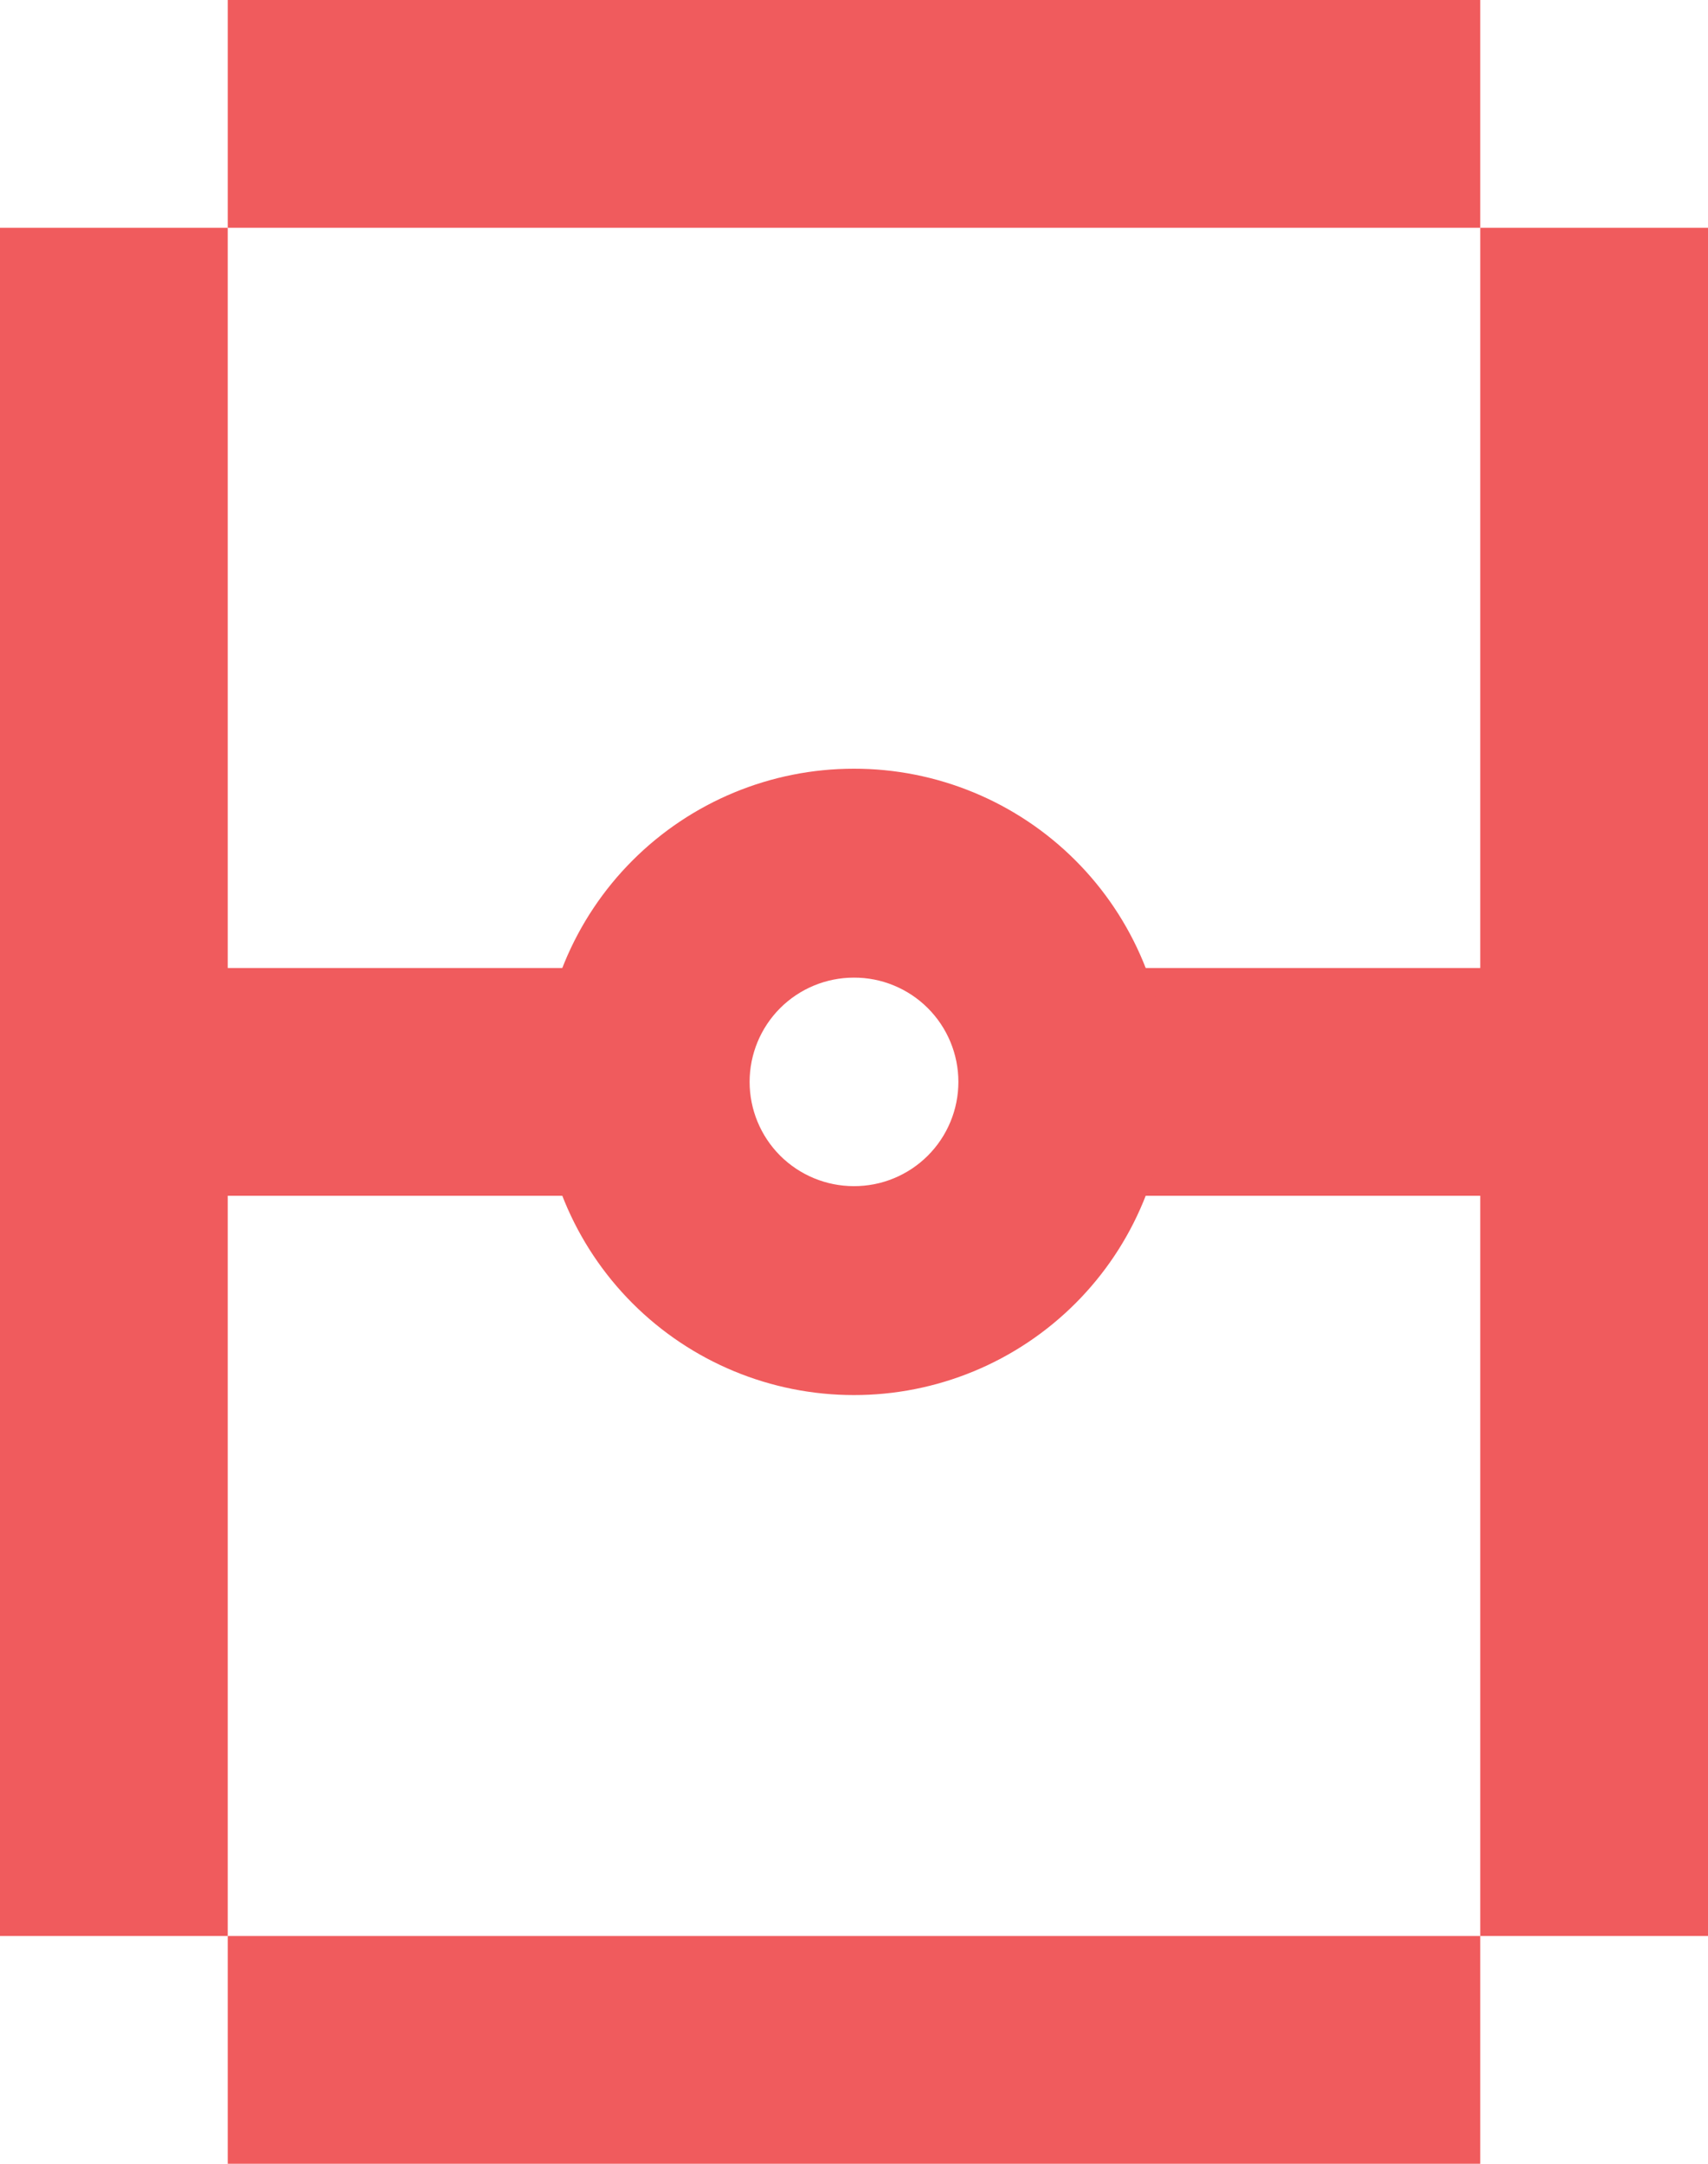
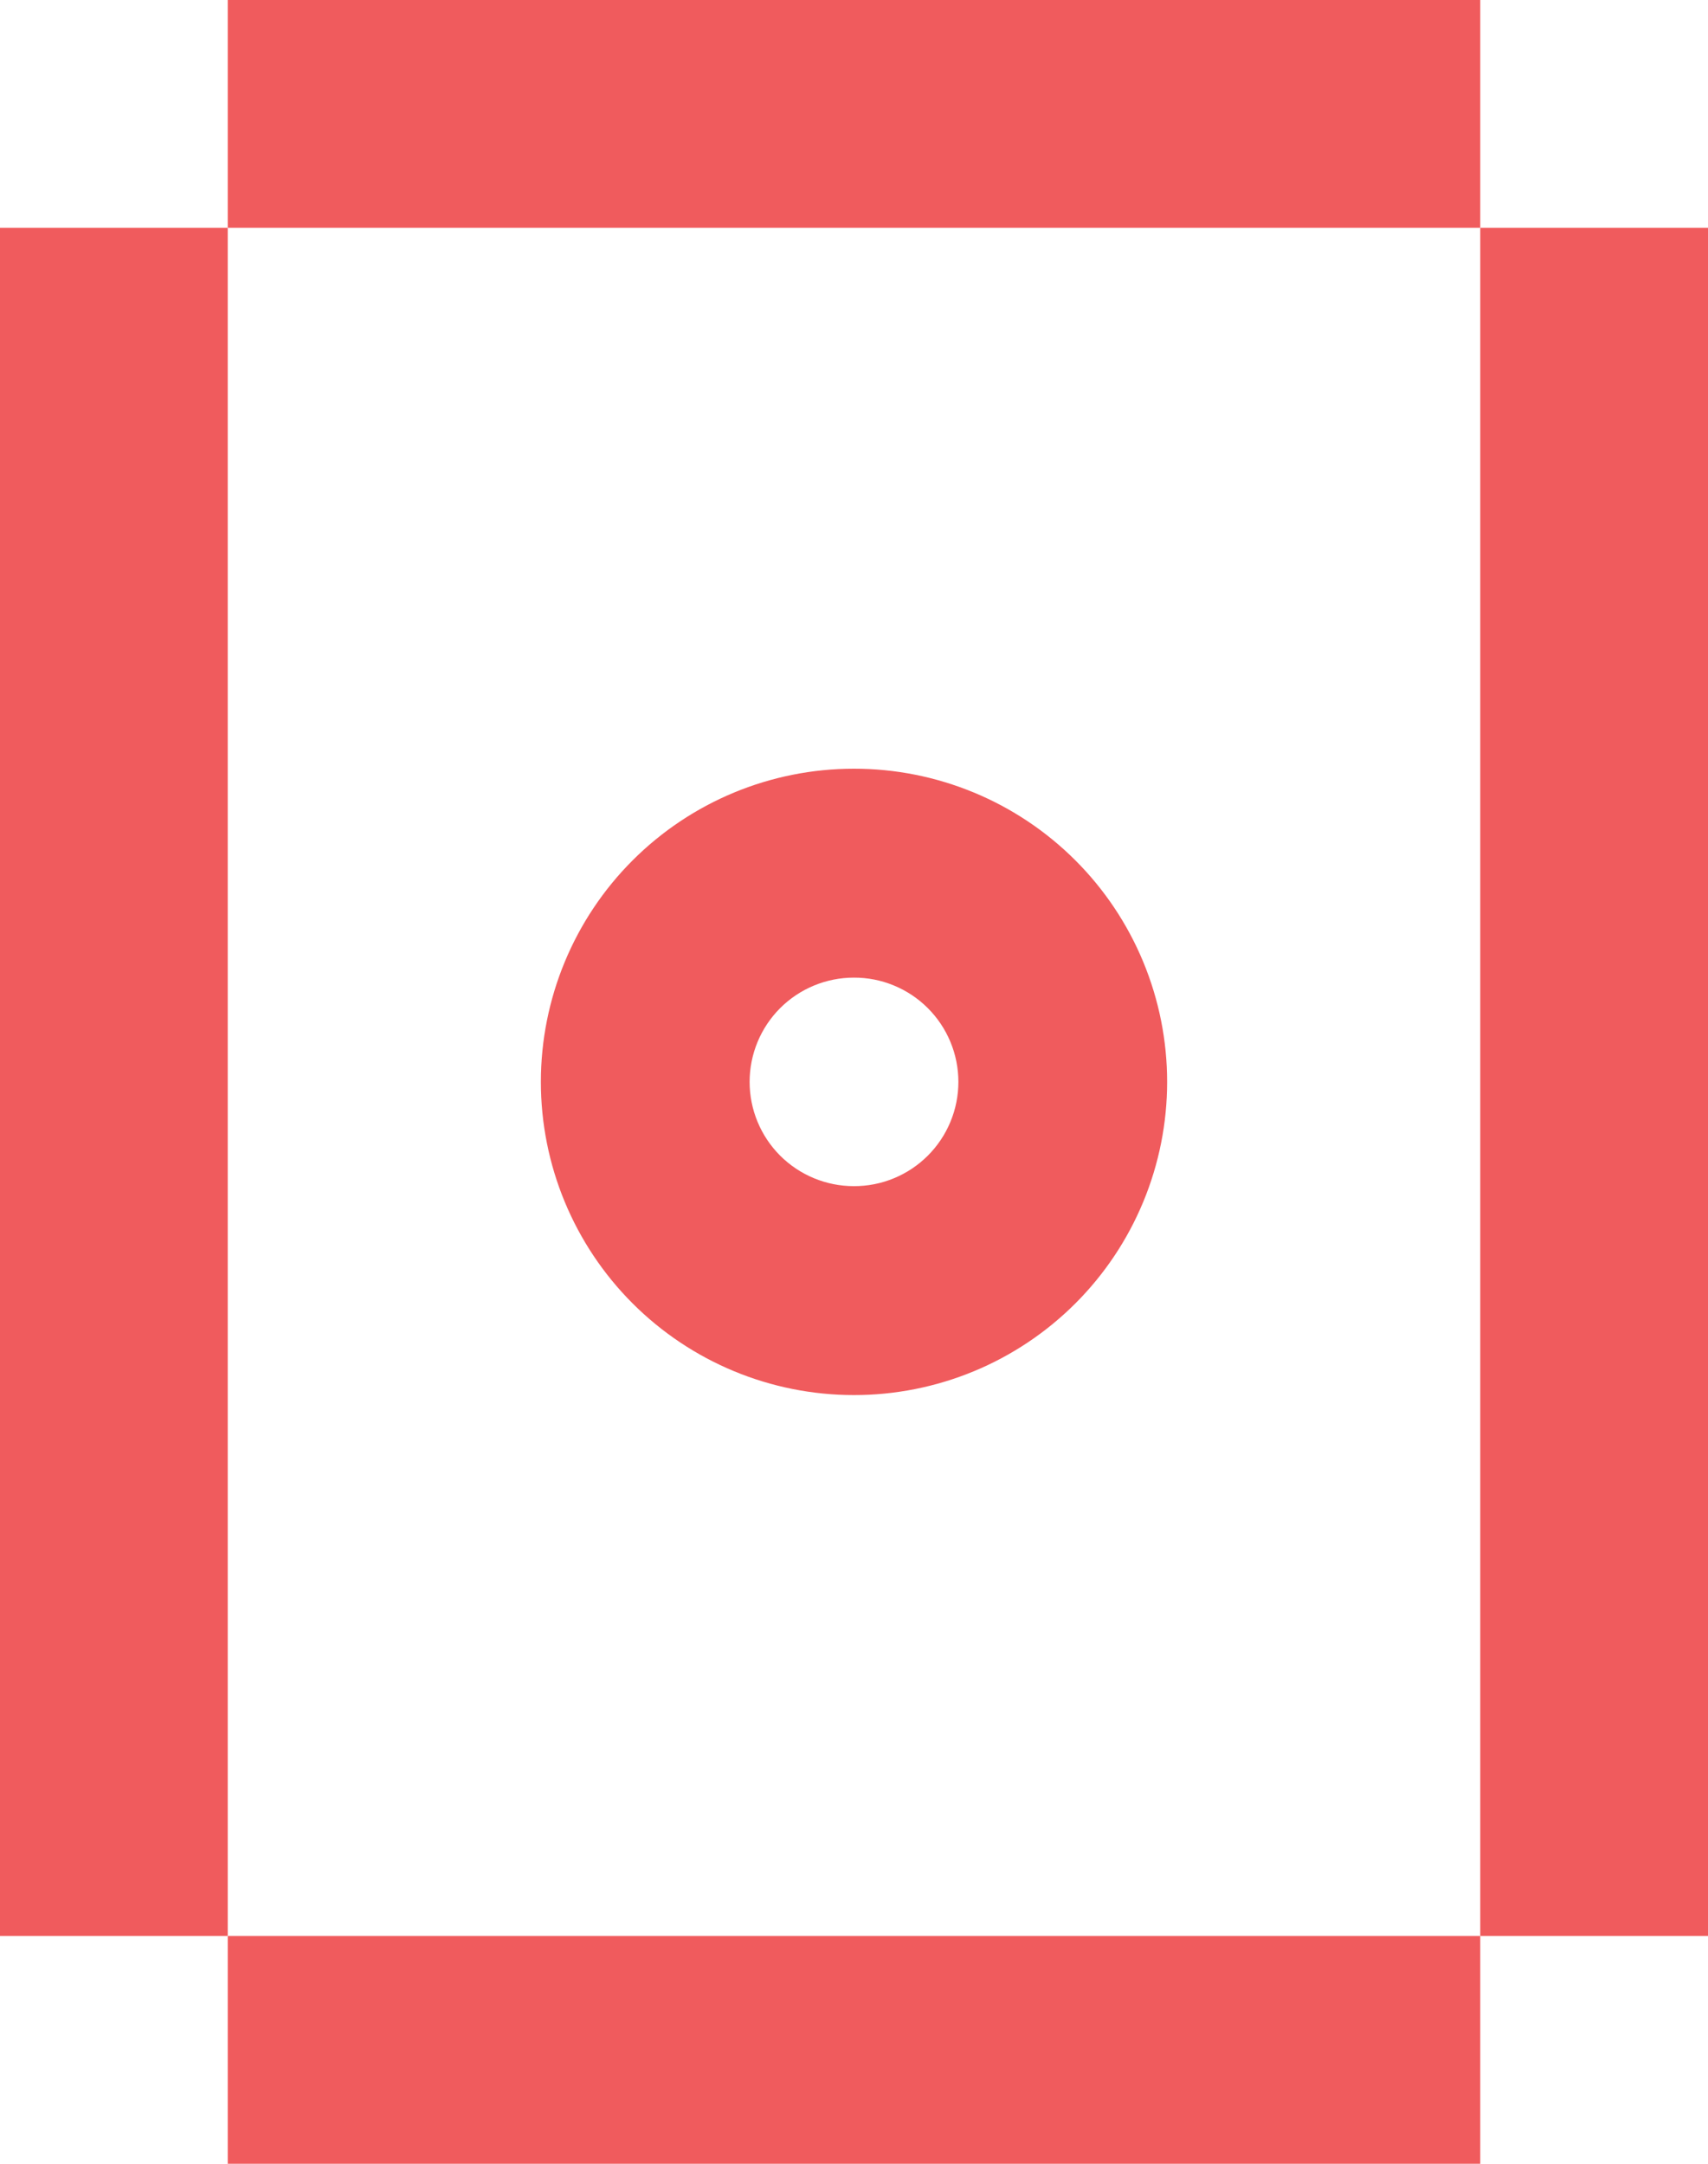
<svg xmlns="http://www.w3.org/2000/svg" width="60" height="76" viewBox="0 0 60 76" fill="none">
  <path d="M52 0H8V8H52V0Z" fill="#F05B5D" />
  <path d="M8 8H0V68H8V8Z" fill="#F05B5D" />
  <path d="M60 8H52V68H60V8Z" fill="#F05B5D" />
  <path d="M8 76H52V68H8V76Z" fill="#F05B5D" />
-   <path d="M26 34H4V42H26V34Z" fill="#F05B5D" />
-   <path d="M56 34H34V42H56V34Z" fill="#F05B5D" />
-   <path d="M29.994 27C27.078 27 24.282 28.159 22.22 30.222C20.158 32.285 19 35.083 19 38C19 40.917 20.158 43.715 22.22 45.778C24.282 47.841 27.078 49 29.994 49C31.438 49.002 32.869 48.718 34.205 48.166C35.54 47.614 36.753 46.804 37.775 45.783C38.798 44.761 39.609 43.548 40.162 42.212C40.715 40.877 41 39.446 41 38C41 36.554 40.715 35.123 40.162 33.788C39.609 32.452 38.798 31.239 37.775 30.217C36.753 29.196 35.54 28.386 34.205 27.834C32.869 27.282 31.438 26.998 29.994 27ZM29.994 41.662C29.023 41.662 28.092 41.276 27.405 40.59C26.719 39.903 26.333 38.971 26.333 38C26.333 37.029 26.719 36.097 27.405 35.41C28.092 34.724 29.023 34.338 29.994 34.338C30.475 34.336 30.953 34.429 31.398 34.613C31.844 34.796 32.249 35.066 32.59 35.406C32.931 35.746 33.202 36.15 33.387 36.596C33.572 37.041 33.667 37.518 33.667 38C33.667 38.482 33.572 38.959 33.387 39.404C33.202 39.85 32.931 40.254 32.59 40.594C32.249 40.934 31.844 41.204 31.398 41.387C30.953 41.571 30.475 41.664 29.994 41.662Z" fill="#F05B5D" />
+   <path d="M29.994 27C27.078 27 24.282 28.159 22.22 30.222C20.158 32.285 19 35.083 19 38C19 40.917 20.158 43.715 22.22 45.778C24.282 47.841 27.078 49 29.994 49C31.438 49.002 32.869 48.718 34.205 48.166C35.54 47.614 36.753 46.804 37.775 45.783C38.798 44.761 39.609 43.548 40.162 42.212C40.715 40.877 41 39.446 41 38C41 36.554 40.715 35.123 40.162 33.788C39.609 32.452 38.798 31.239 37.775 30.217C36.753 29.196 35.54 28.386 34.205 27.834C32.869 27.282 31.438 26.998 29.994 27M29.994 41.662C29.023 41.662 28.092 41.276 27.405 40.59C26.719 39.903 26.333 38.971 26.333 38C26.333 37.029 26.719 36.097 27.405 35.41C28.092 34.724 29.023 34.338 29.994 34.338C30.475 34.336 30.953 34.429 31.398 34.613C31.844 34.796 32.249 35.066 32.59 35.406C32.931 35.746 33.202 36.15 33.387 36.596C33.572 37.041 33.667 37.518 33.667 38C33.667 38.482 33.572 38.959 33.387 39.404C33.202 39.85 32.931 40.254 32.59 40.594C32.249 40.934 31.844 41.204 31.398 41.387C30.953 41.571 30.475 41.664 29.994 41.662Z" fill="#F05B5D" />
</svg>